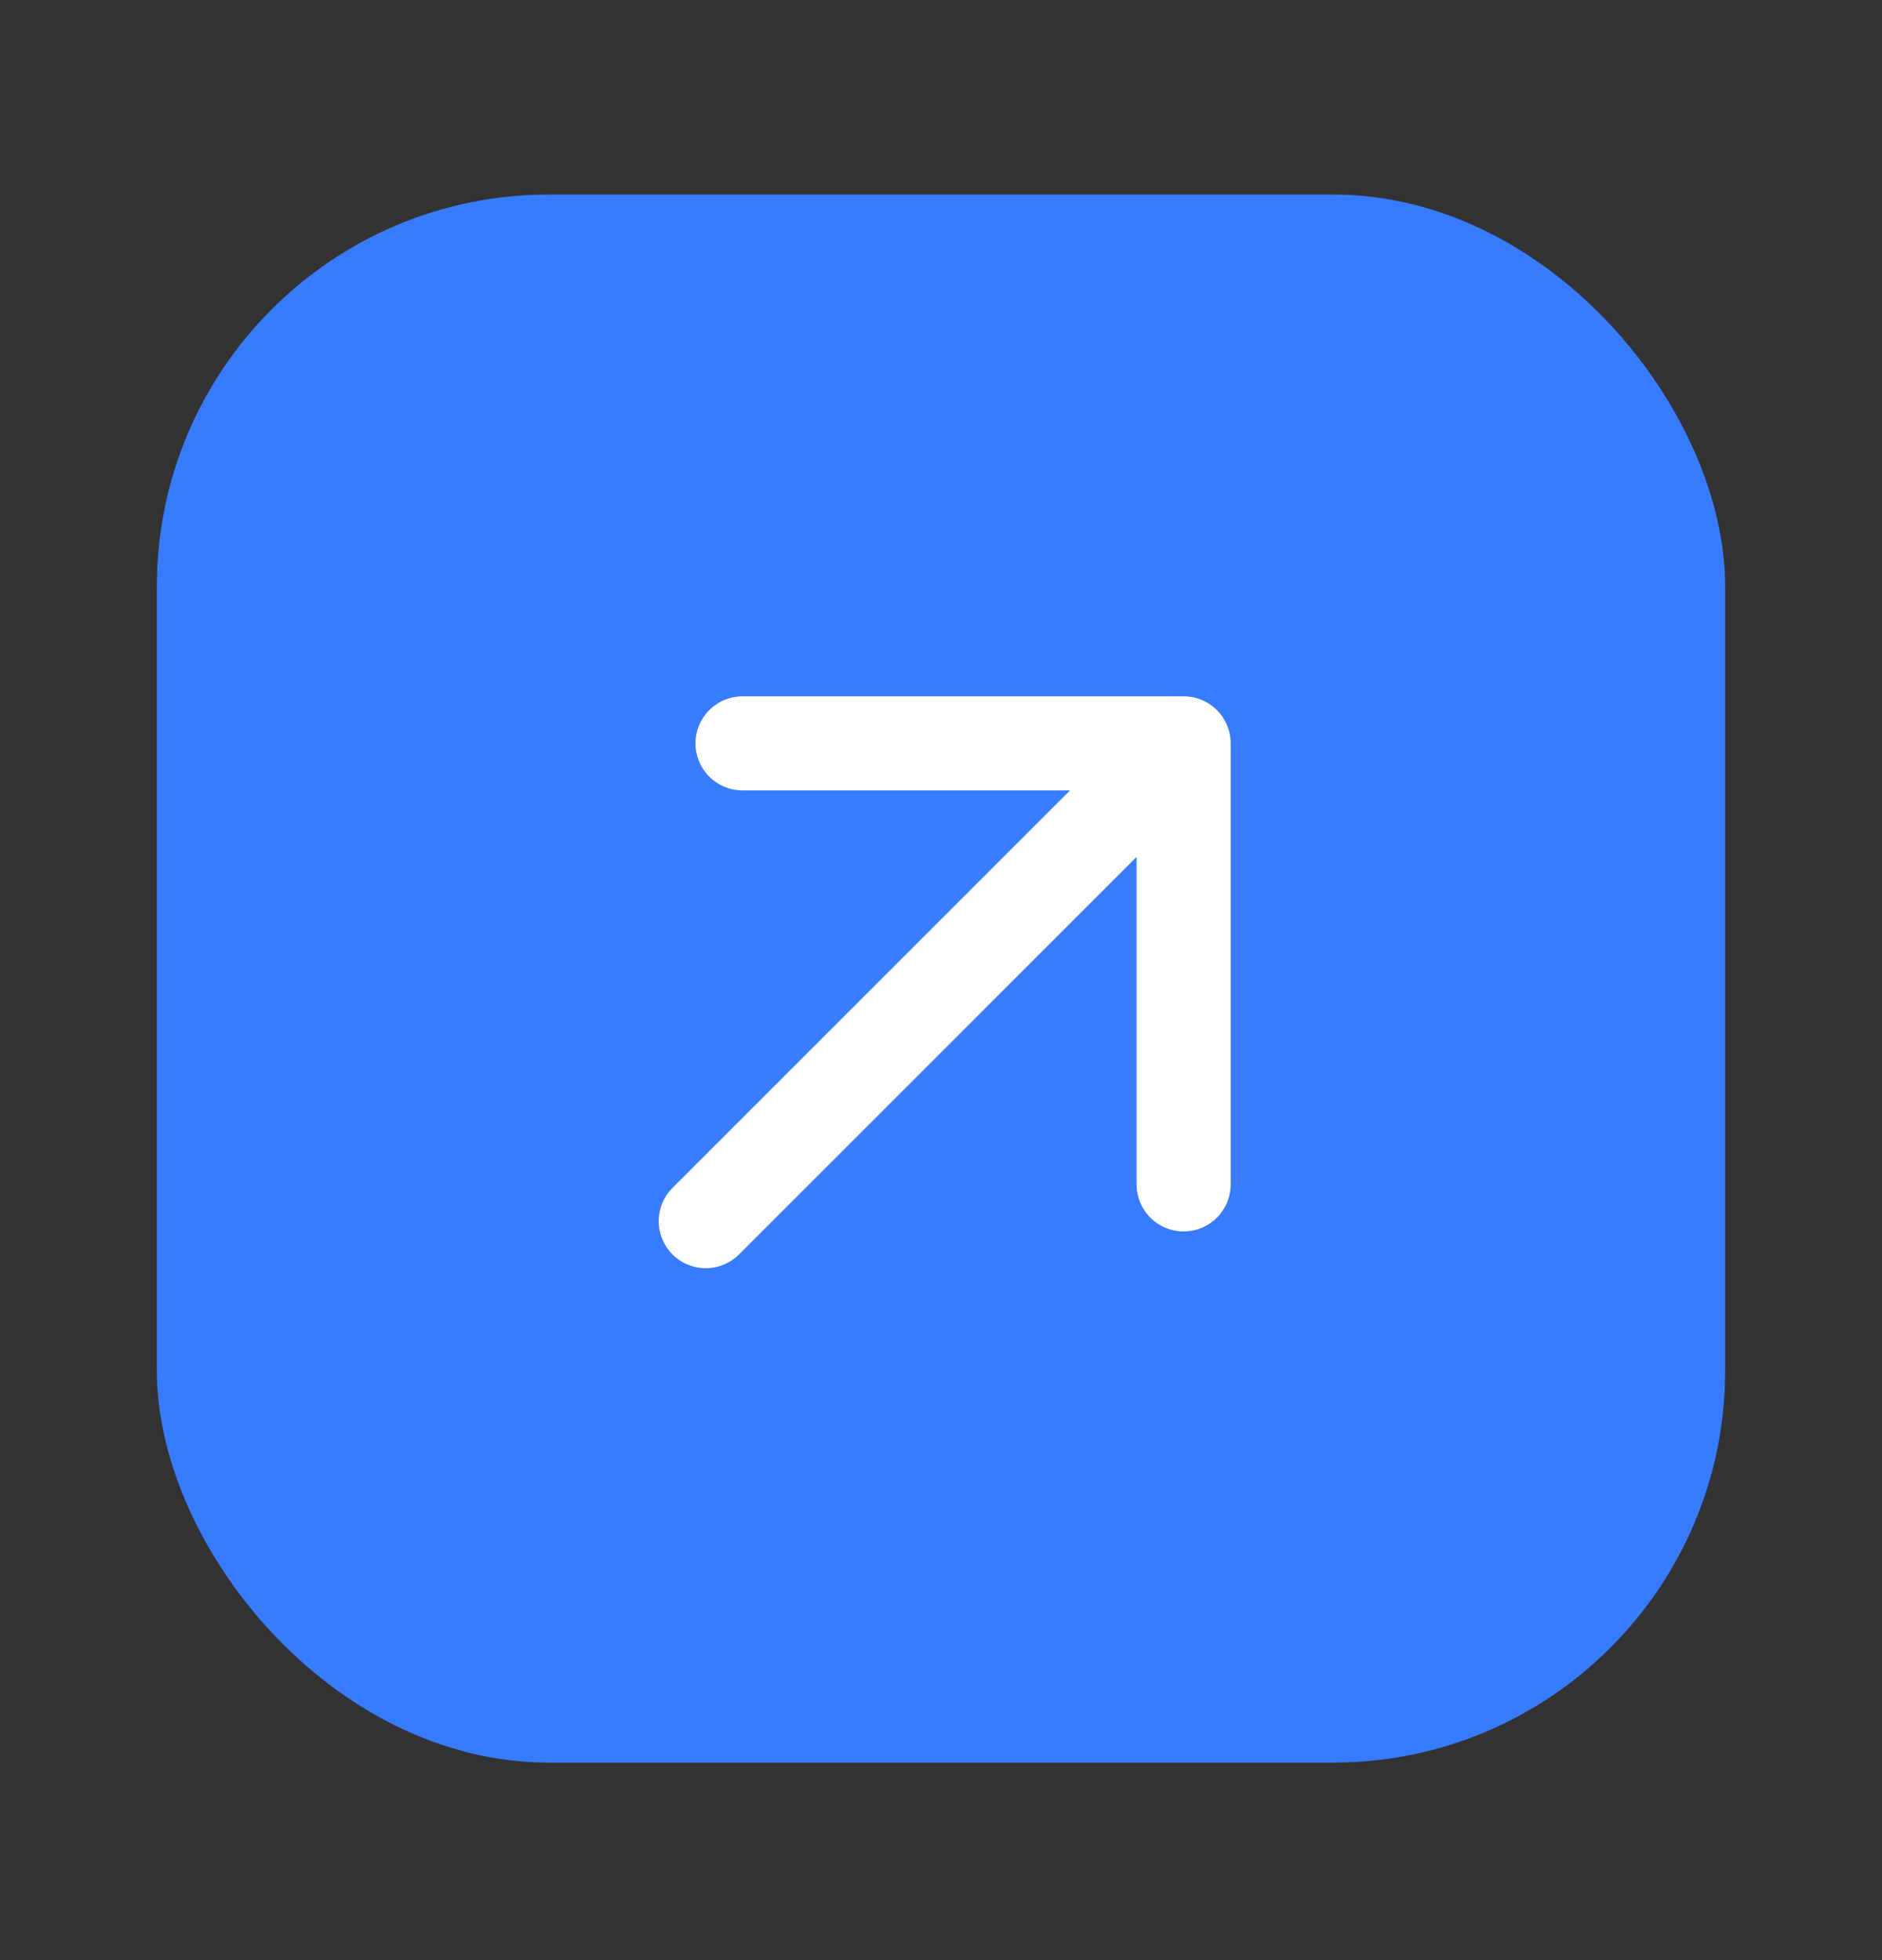
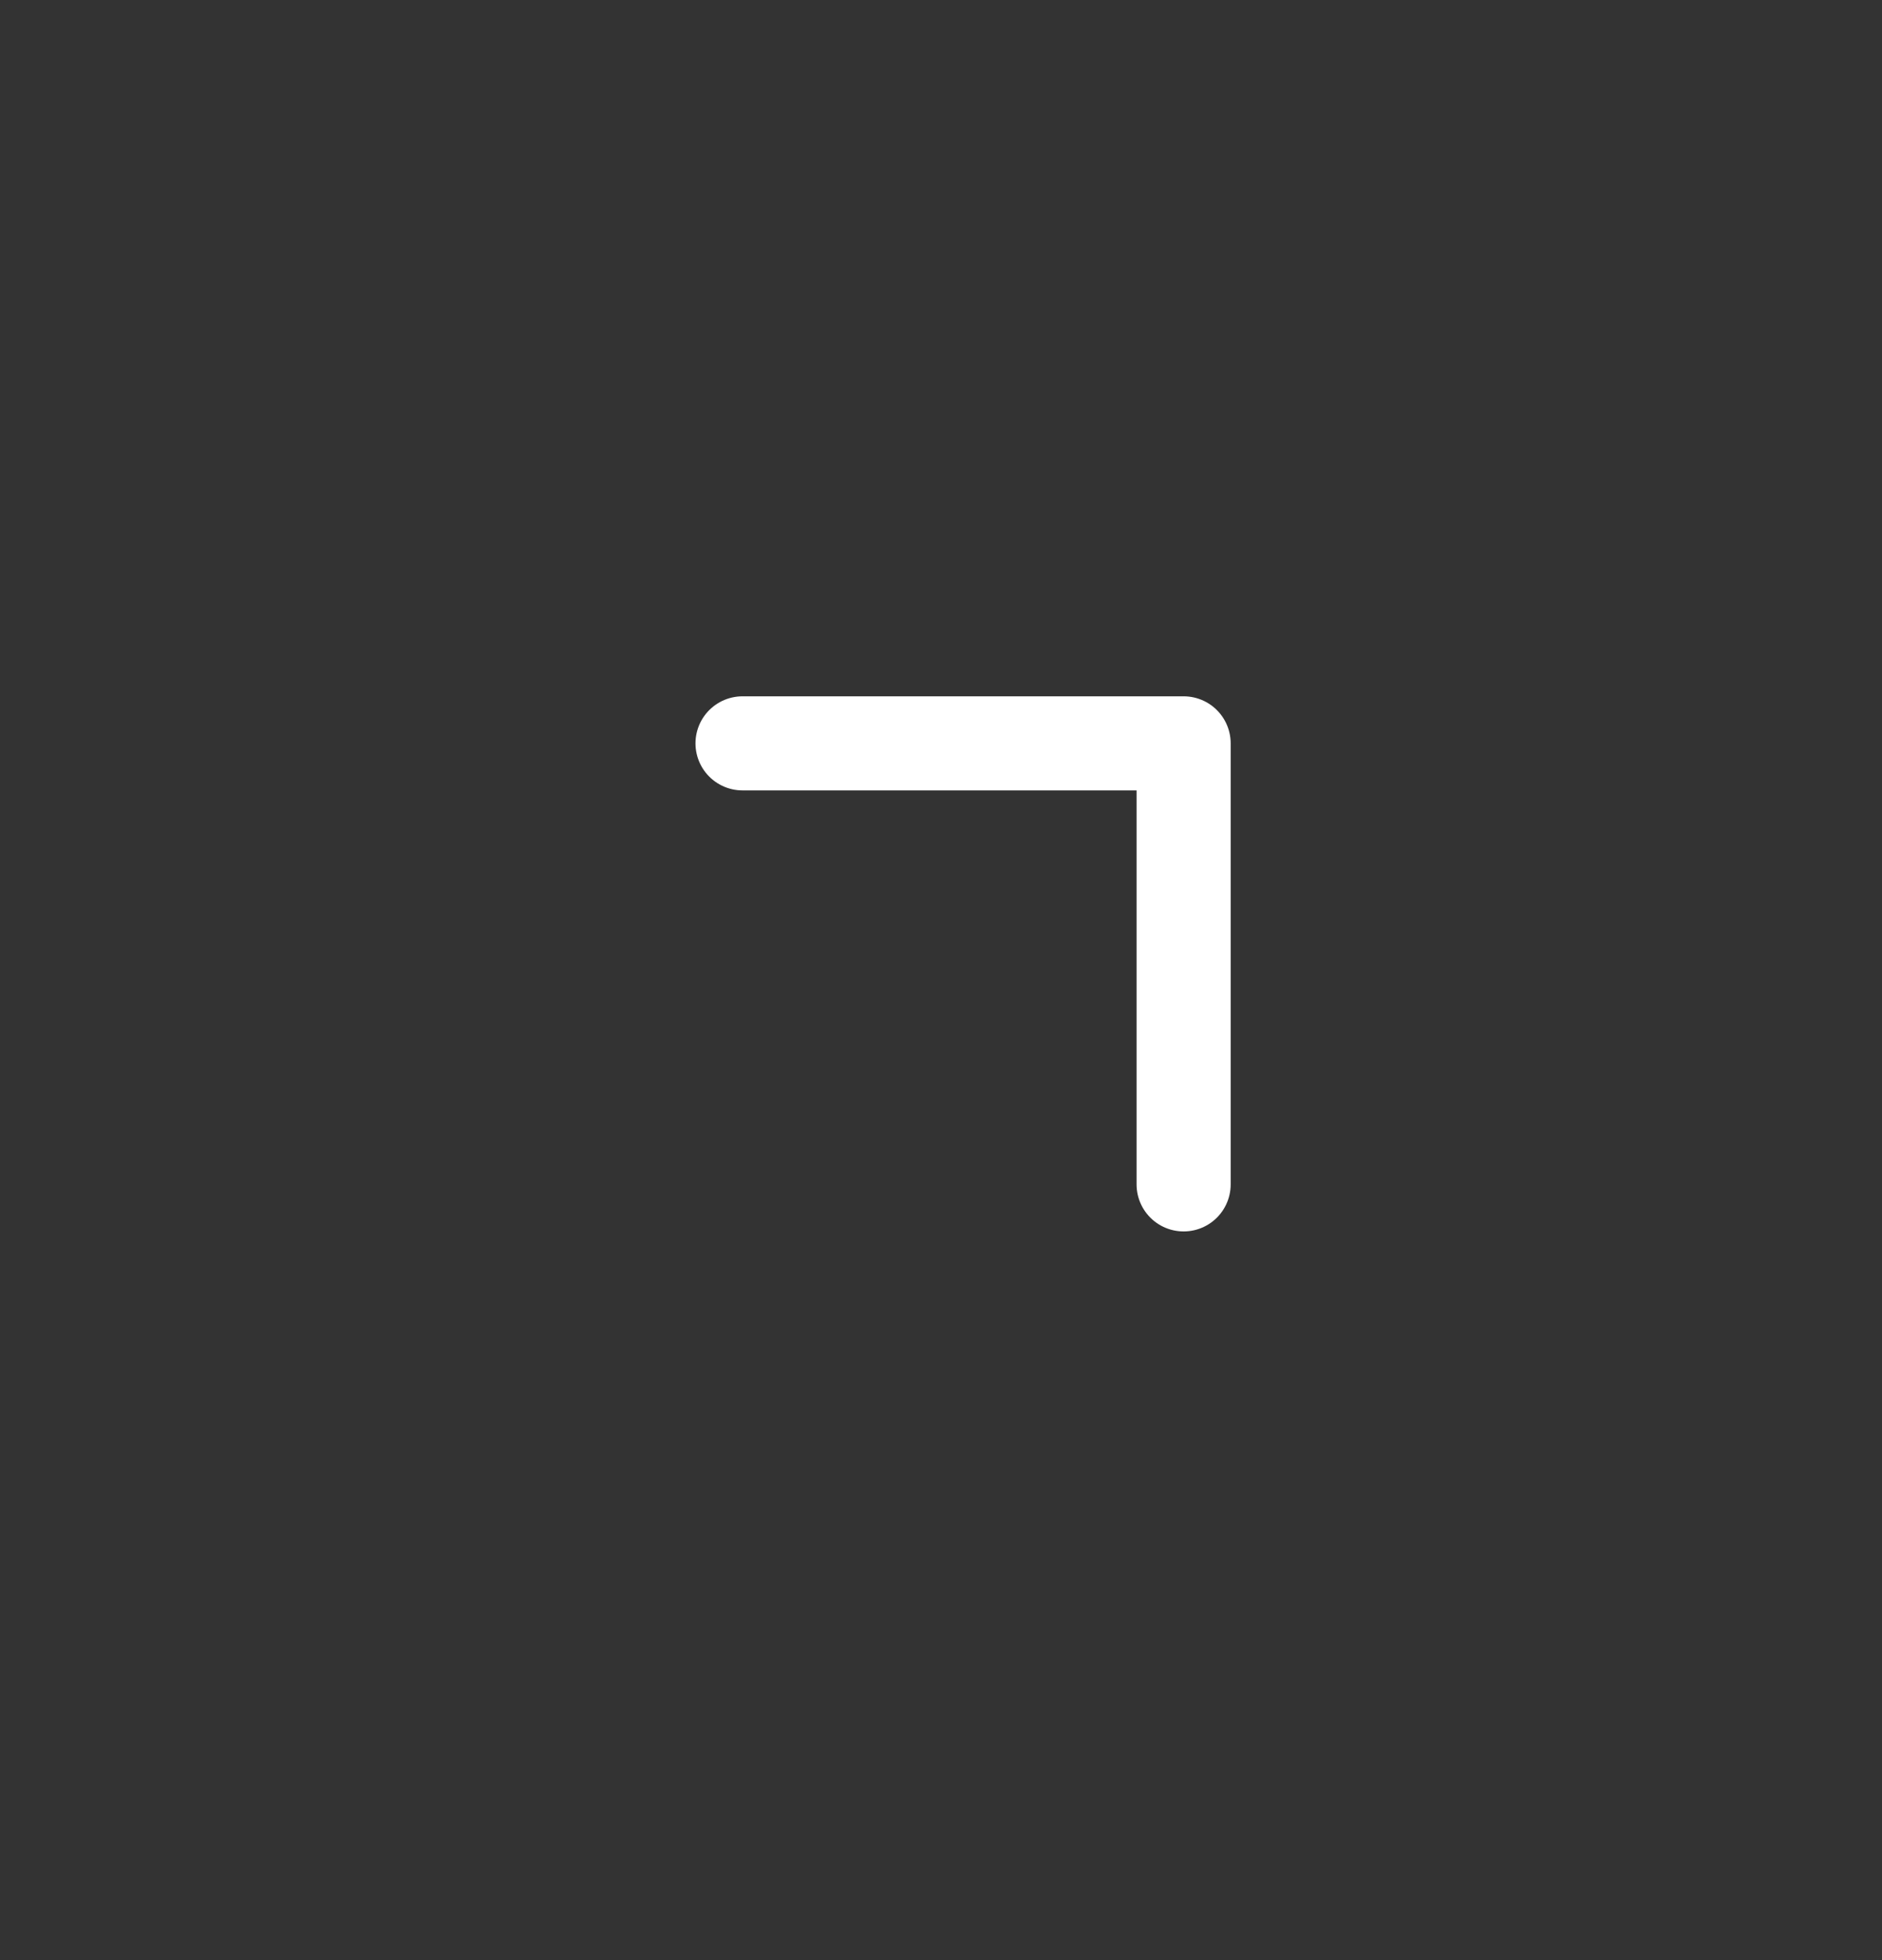
<svg xmlns="http://www.w3.org/2000/svg" width="24" height="25" viewBox="0 0 24 25" fill="none">
  <rect x="0" y="0" width="24" height="25" fill="#333333" stroke="none" />
-   <rect x="2" y="2.481" width="20" height="20" rx="5" fill="#377BFF" />
-   <path d="M9.469 9.481H15.094M15.094 9.481V15.106M15.094 9.481L9 15.575" stroke="white" stroke-width="1.2" stroke-linecap="round" stroke-linejoin="round" />
+   <path d="M9.469 9.481H15.094M15.094 9.481V15.106M15.094 9.481" stroke="white" stroke-width="1.2" stroke-linecap="round" stroke-linejoin="round" />
</svg>